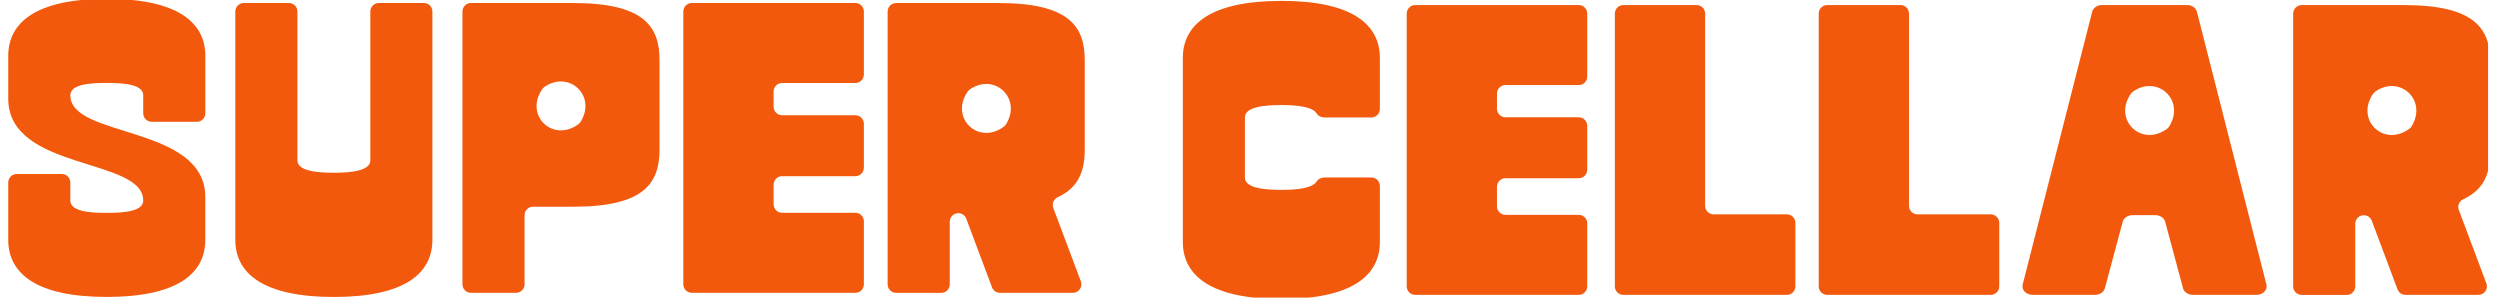
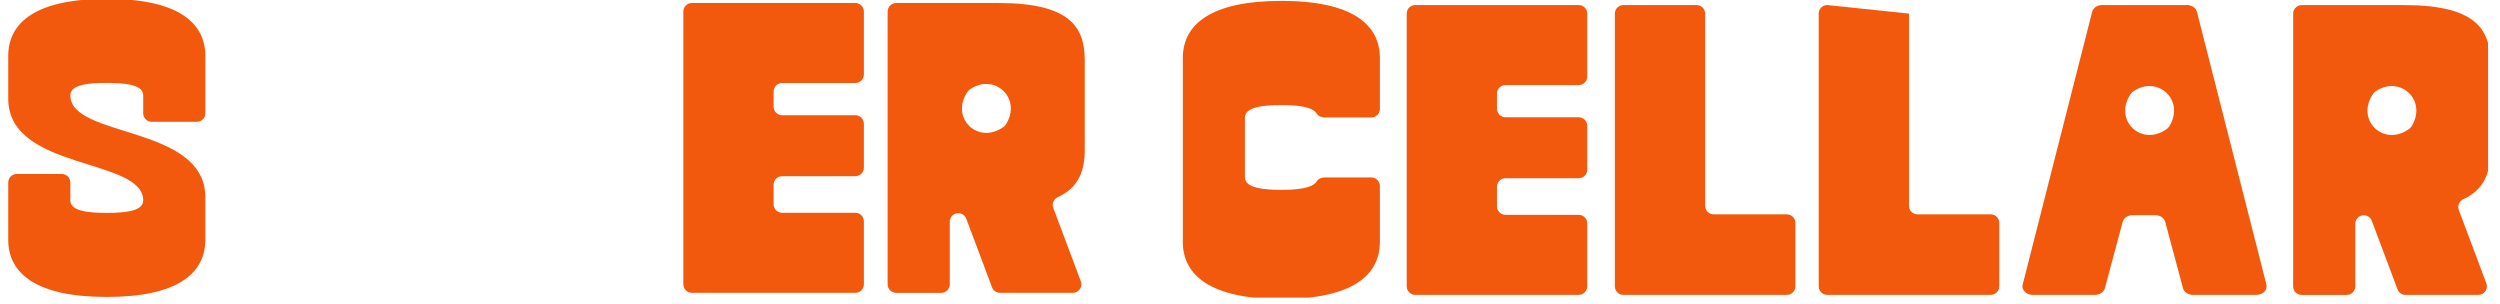
<svg xmlns="http://www.w3.org/2000/svg" width="675" zoomAndPan="magnify" viewBox="0 0 506.25 61.5" height="82" preserveAspectRatio="xMidYMid meet" version="1.0">
  <defs>
    <clipPath id="0013d33710">
      <path d="M 239 0 L 280 0 L 280 60.262 L 239 60.262 Z M 239 0 " clip-rule="nonzero" />
    </clipPath>
    <clipPath id="b850846dc5">
      <path d="M 464 1 L 503.836 1 L 503.836 60 L 464 60 Z M 464 1 " clip-rule="nonzero" />
    </clipPath>
    <clipPath id="71af4ba25e">
      <path d="M 1.668 0 L 42 0 L 42 60.262 L 1.668 60.262 Z M 1.668 0 " clip-rule="nonzero" />
    </clipPath>
    <clipPath id="f5ed3a37c0">
-       <path d="M 47 0 L 88 0 L 88 60.262 L 47 60.262 Z M 47 0 " clip-rule="nonzero" />
-     </clipPath>
+       </clipPath>
  </defs>
  <g clip-path="url(#0013d33710)">
    <path fill="#f2590c" d="M 259.473 0.184 C 245.141 0.184 239.523 4.957 239.523 11.75 L 239.523 48.977 C 239.523 55.77 245.141 60.547 259.473 60.547 C 273.809 60.547 279.426 55.77 279.426 48.977 L 279.426 37.664 C 279.426 36.711 278.652 35.938 277.699 35.938 L 268.281 35.938 C 267.637 35.938 266.965 36.184 266.633 36.734 C 265.777 38.137 262.562 38.449 259.473 38.449 C 255.785 38.449 252.094 38.035 252.094 35.938 L 252.094 23.789 C 252.094 21.691 255.785 21.273 259.473 21.273 C 262.562 21.273 265.777 21.578 266.633 22.992 C 266.965 23.543 267.645 23.789 268.281 23.789 L 277.699 23.789 C 278.652 23.789 279.426 23.016 279.426 22.062 L 279.426 11.742 C 279.426 4.953 273.809 0.176 259.473 0.176 Z M 259.473 0.184 " fill-opacity="1" fill-rule="nonzero" />
  </g>
  <path fill="#f2590c" d="M 361.84 43.406 L 347.016 43.406 C 346.062 43.406 345.289 42.633 345.289 41.68 L 345.289 2.75 C 345.289 1.797 344.516 1.023 343.562 1.023 L 328.734 1.023 C 327.781 1.023 327.008 1.797 327.008 2.75 L 327.008 57.988 C 327.008 58.938 327.781 59.711 328.734 59.711 L 361.84 59.711 C 362.793 59.711 363.566 58.938 363.566 57.988 L 363.566 45.133 C 363.566 44.18 362.793 43.406 361.84 43.406 Z M 361.84 43.406 " fill-opacity="1" fill-rule="nonzero" />
-   <path fill="#f2590c" d="M 403.121 43.406 L 388.297 43.406 C 387.344 43.406 386.57 42.633 386.57 41.68 L 386.57 2.75 C 386.57 1.797 385.797 1.023 384.844 1.023 L 370.016 1.023 C 369.062 1.023 368.289 1.797 368.289 2.75 L 368.289 57.988 C 368.289 58.938 369.062 59.711 370.016 59.711 L 403.121 59.711 C 404.074 59.711 404.848 58.938 404.848 57.988 L 404.848 45.133 C 404.848 44.18 404.074 43.406 403.121 43.406 Z M 403.121 43.406 " fill-opacity="1" fill-rule="nonzero" />
+   <path fill="#f2590c" d="M 403.121 43.406 L 388.297 43.406 C 387.344 43.406 386.57 42.633 386.57 41.68 L 386.57 2.75 L 370.016 1.023 C 369.062 1.023 368.289 1.797 368.289 2.75 L 368.289 57.988 C 368.289 58.938 369.062 59.711 370.016 59.711 L 403.121 59.711 C 404.074 59.711 404.848 58.938 404.848 57.988 L 404.848 45.133 C 404.848 44.18 404.074 43.406 403.121 43.406 Z M 403.121 43.406 " fill-opacity="1" fill-rule="nonzero" />
  <path fill="#f2590c" d="M 444.879 2.387 C 444.68 1.59 443.836 1.023 442.879 1.023 L 425.664 1.023 C 424.695 1.023 423.863 1.59 423.664 2.387 L 409.594 57.621 C 409.32 58.695 410.293 59.707 411.594 59.707 L 424.242 59.707 C 425.203 59.707 426.027 59.148 426.242 58.359 L 429.844 44.914 C 430.051 44.129 430.887 43.57 431.844 43.57 L 436.449 43.57 C 437.41 43.57 438.234 44.129 438.453 44.914 L 442.059 58.359 C 442.27 59.148 443.102 59.707 444.062 59.707 L 456.945 59.707 C 458.246 59.707 459.223 58.695 458.949 57.621 Z M 439.293 25.574 C 439.172 25.773 438.996 25.953 438.809 26.094 C 433.578 29.887 427.852 24.227 431.504 18.98 C 431.629 18.805 431.793 18.641 431.973 18.512 C 436.941 15.105 442.527 20.32 439.285 25.574 Z M 439.293 25.574 " fill-opacity="1" fill-rule="nonzero" />
  <path fill="#f2590c" d="M 319.688 1.023 L 286.582 1.023 C 285.633 1.023 284.859 1.797 284.859 2.75 L 284.859 57.988 C 284.859 58.938 285.633 59.711 286.582 59.711 L 319.688 59.711 C 320.641 59.711 321.414 58.938 321.414 57.988 L 321.414 45.227 C 321.414 44.277 320.641 43.504 319.688 43.504 L 304.863 43.504 C 303.91 43.504 303.137 42.73 303.137 41.777 L 303.137 37.82 C 303.137 36.867 303.91 36.094 304.863 36.094 L 319.688 36.094 C 320.641 36.094 321.414 35.32 321.414 34.367 L 321.414 25.477 C 321.414 24.523 320.641 23.75 319.688 23.75 L 304.863 23.75 C 303.91 23.75 303.137 22.977 303.137 22.023 L 303.137 18.953 C 303.137 18 303.91 17.227 304.863 17.227 L 319.688 17.227 C 320.641 17.227 321.414 16.453 321.414 15.5 L 321.414 2.75 C 321.414 1.797 320.641 1.023 319.688 1.023 Z M 319.688 1.023 " fill-opacity="1" fill-rule="nonzero" />
  <g clip-path="url(#b850846dc5)">
    <path fill="#f2590c" d="M 498.824 40.34 C 503.113 38.355 504.277 34.941 504.277 30.707 L 504.277 12.598 C 504.277 5.809 501.172 1.031 486.836 1.031 L 466.09 1.031 C 465.137 1.031 464.363 1.805 464.363 2.758 L 464.363 57.996 C 464.363 58.945 465.137 59.719 466.09 59.719 L 475.219 59.719 C 476.168 59.719 476.941 58.945 476.941 57.996 L 476.941 45.309 C 476.941 44.359 477.719 43.586 478.668 43.586 C 479.391 43.586 480.031 44.031 480.285 44.699 L 485.5 58.598 C 485.75 59.266 486.391 59.711 487.113 59.711 L 501.871 59.711 C 503.078 59.711 503.91 58.508 503.488 57.383 L 497.906 42.512 C 497.586 41.664 497.996 40.719 498.816 40.34 Z M 488.355 25.574 C 488.234 25.773 488.059 25.953 487.871 26.094 C 482.641 29.887 476.914 24.227 480.566 18.98 C 480.691 18.805 480.855 18.641 481.035 18.512 C 486.004 15.105 491.59 20.32 488.348 25.574 Z M 488.355 25.574 " fill-opacity="1" fill-rule="nonzero" />
  </g>
  <g clip-path="url(#71af4ba25e)">
    <path fill="#f2590c" d="M 21.621 -0.234 C 7.285 -0.234 1.668 4.543 1.668 11.336 L 1.668 19.973 C 1.668 34.641 29 31.875 29 40.594 C 29 42.773 25.312 43.109 21.621 43.109 C 17.934 43.109 14.242 42.773 14.242 40.594 L 14.242 36.957 C 14.242 36.004 13.469 35.23 12.516 35.23 L 3.395 35.23 C 2.441 35.23 1.668 36.004 1.668 36.957 L 1.668 48.562 C 1.668 55.352 7.285 60.129 21.621 60.129 C 35.957 60.129 41.574 55.352 41.574 48.562 L 41.574 39.926 C 41.574 25.254 14.242 28.02 14.242 19.301 C 14.242 17.121 17.934 16.789 21.621 16.789 C 25.23 16.789 29 17.121 29 19.301 L 29 22.941 C 29 23.891 29.777 24.664 30.727 24.664 L 39.855 24.664 C 40.809 24.664 41.582 23.891 41.582 22.941 L 41.582 11.336 C 41.582 4.543 35.965 -0.234 21.629 -0.234 Z M 21.621 -0.234 " fill-opacity="1" fill-rule="nonzero" />
  </g>
  <g clip-path="url(#f5ed3a37c0)">
    <path fill="#f2590c" d="M 85.848 0.605 L 76.719 0.605 C 75.766 0.605 74.992 1.379 74.992 2.332 L 74.992 32.469 C 74.992 34.566 71.219 34.984 67.613 34.984 C 63.922 34.984 60.23 34.566 60.23 32.469 L 60.23 2.332 C 60.23 1.379 59.457 0.605 58.508 0.605 L 49.379 0.605 C 48.426 0.605 47.652 1.379 47.652 2.332 L 47.652 48.57 C 47.652 55.359 53.27 60.137 67.605 60.137 C 81.941 60.137 87.559 55.359 87.559 48.57 L 87.559 2.332 C 87.559 1.379 86.785 0.605 85.832 0.605 Z M 85.848 0.605 " fill-opacity="1" fill-rule="nonzero" />
  </g>
-   <path fill="#f2590c" d="M 116.117 0.605 L 95.367 0.605 C 94.418 0.605 93.645 1.379 93.645 2.332 L 93.645 57.57 C 93.645 58.523 94.418 59.297 95.367 59.297 L 104.496 59.297 C 105.449 59.297 106.223 58.523 106.223 57.57 L 106.223 43.586 C 106.223 42.633 106.996 41.859 107.949 41.859 L 116.117 41.859 C 130.453 41.859 133.555 37.082 133.555 30.289 L 133.555 12.184 C 133.555 5.391 130.453 0.613 116.117 0.613 Z M 117.598 24.645 C 117.48 24.844 117.301 25.023 117.113 25.164 C 111.883 28.957 106.156 23.297 109.809 18.051 C 109.934 17.875 110.098 17.711 110.277 17.582 C 115.246 14.176 120.832 19.391 117.59 24.645 Z M 117.598 24.645 " fill-opacity="1" fill-rule="nonzero" />
  <path fill="#f2590c" d="M 173.207 0.605 L 140.102 0.605 C 139.148 0.605 138.375 1.379 138.375 2.332 L 138.375 57.57 C 138.375 58.523 139.148 59.297 140.102 59.297 L 173.207 59.297 C 174.16 59.297 174.934 58.523 174.934 57.57 L 174.934 44.812 C 174.934 43.859 174.16 43.086 173.207 43.086 L 158.379 43.086 C 157.43 43.086 156.656 42.312 156.656 41.359 L 156.656 37.402 C 156.656 36.449 157.43 35.676 158.379 35.676 L 173.207 35.676 C 174.16 35.676 174.934 34.902 174.934 33.949 L 174.934 25.059 C 174.934 24.109 174.16 23.336 173.207 23.336 L 158.379 23.336 C 157.43 23.336 156.656 22.559 156.656 21.609 L 156.656 18.535 C 156.656 17.582 157.43 16.809 158.379 16.809 L 173.207 16.809 C 174.16 16.809 174.934 16.035 174.934 15.082 L 174.934 2.332 C 174.934 1.379 174.16 0.605 173.207 0.605 Z M 173.207 0.605 " fill-opacity="1" fill-rule="nonzero" />
  <path fill="#f2590c" d="M 214.207 39.926 C 218.5 37.938 219.66 34.523 219.66 30.289 L 219.66 12.184 C 219.66 5.391 216.555 0.613 202.223 0.613 L 181.473 0.613 C 180.52 0.613 179.746 1.387 179.746 2.34 L 179.746 57.578 C 179.746 58.531 180.52 59.305 181.473 59.305 L 190.602 59.305 C 191.551 59.305 192.328 58.531 192.328 57.578 L 192.328 44.895 C 192.328 43.941 193.102 43.168 194.051 43.168 C 194.773 43.168 195.414 43.613 195.668 44.285 L 200.883 58.18 C 201.133 58.852 201.773 59.297 202.496 59.297 L 217.258 59.297 C 218.461 59.297 219.293 58.09 218.871 56.969 L 213.289 42.098 C 212.973 41.25 213.379 40.305 214.199 39.926 Z M 203.738 25.148 C 203.621 25.352 203.441 25.527 203.254 25.672 C 198.023 29.465 192.297 23.805 195.949 18.559 C 196.074 18.379 196.238 18.215 196.418 18.09 C 201.387 14.684 206.977 19.898 203.73 25.148 Z M 203.738 25.148 " fill-opacity="1" fill-rule="nonzero" />
</svg>